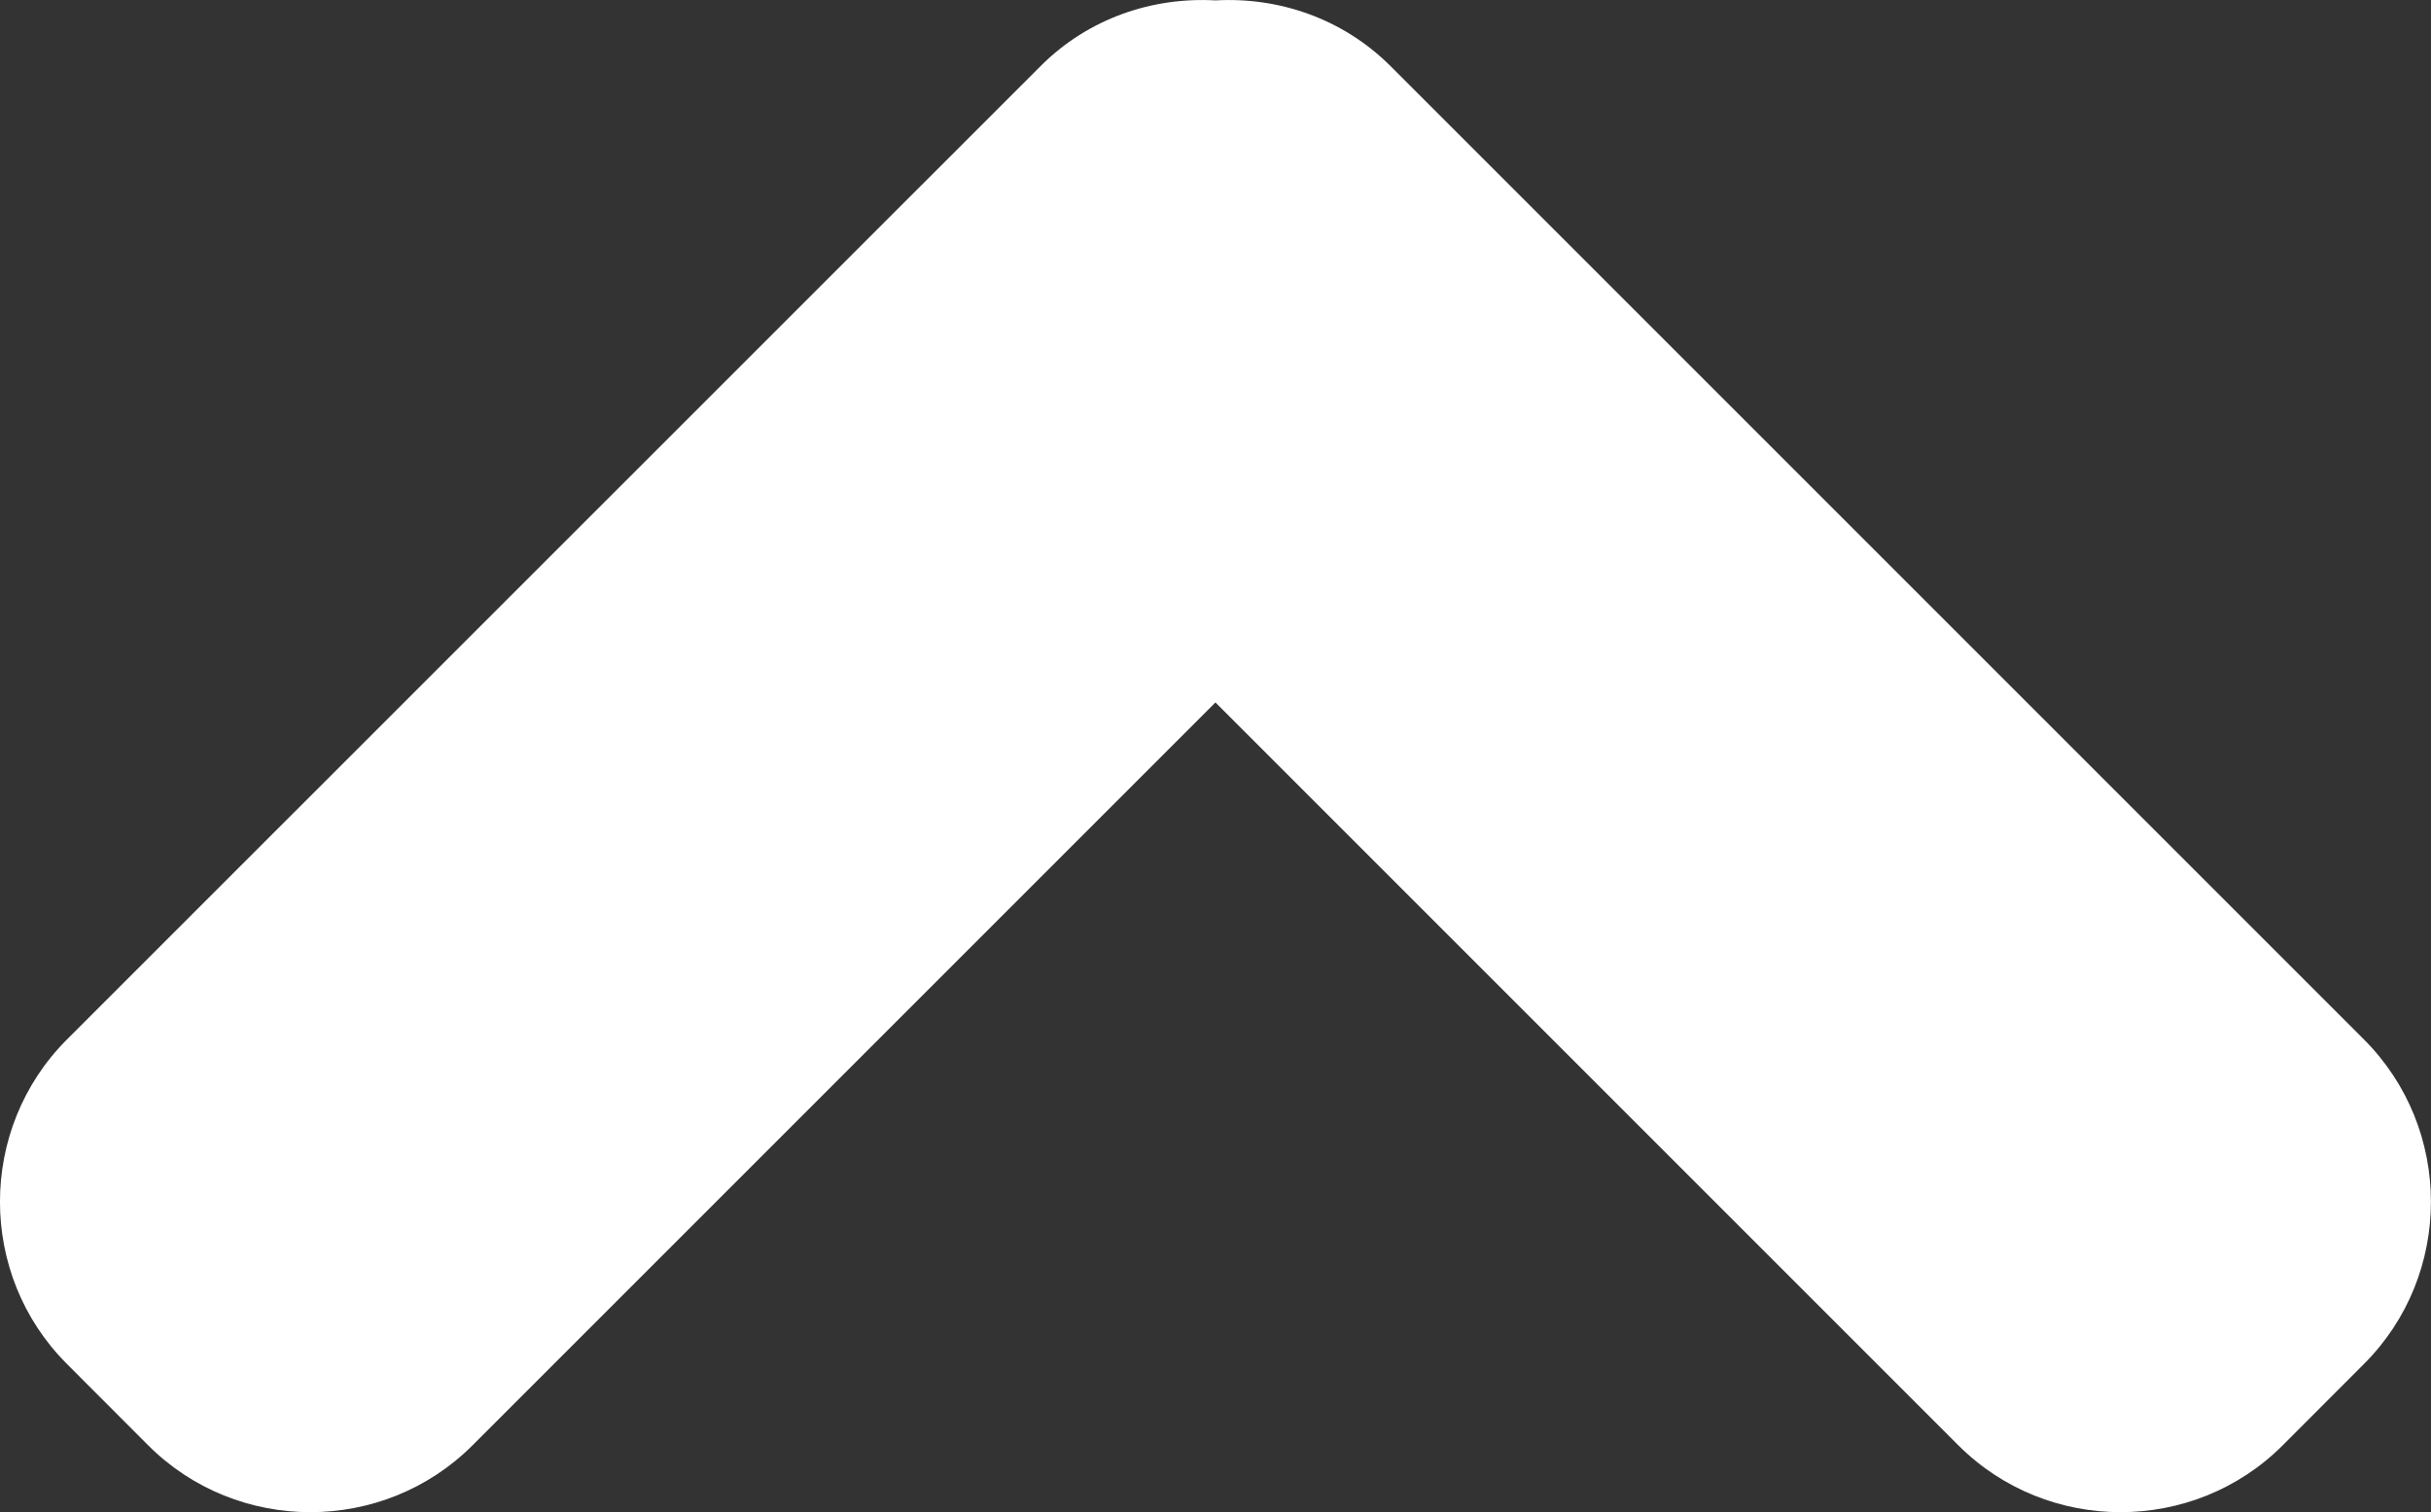
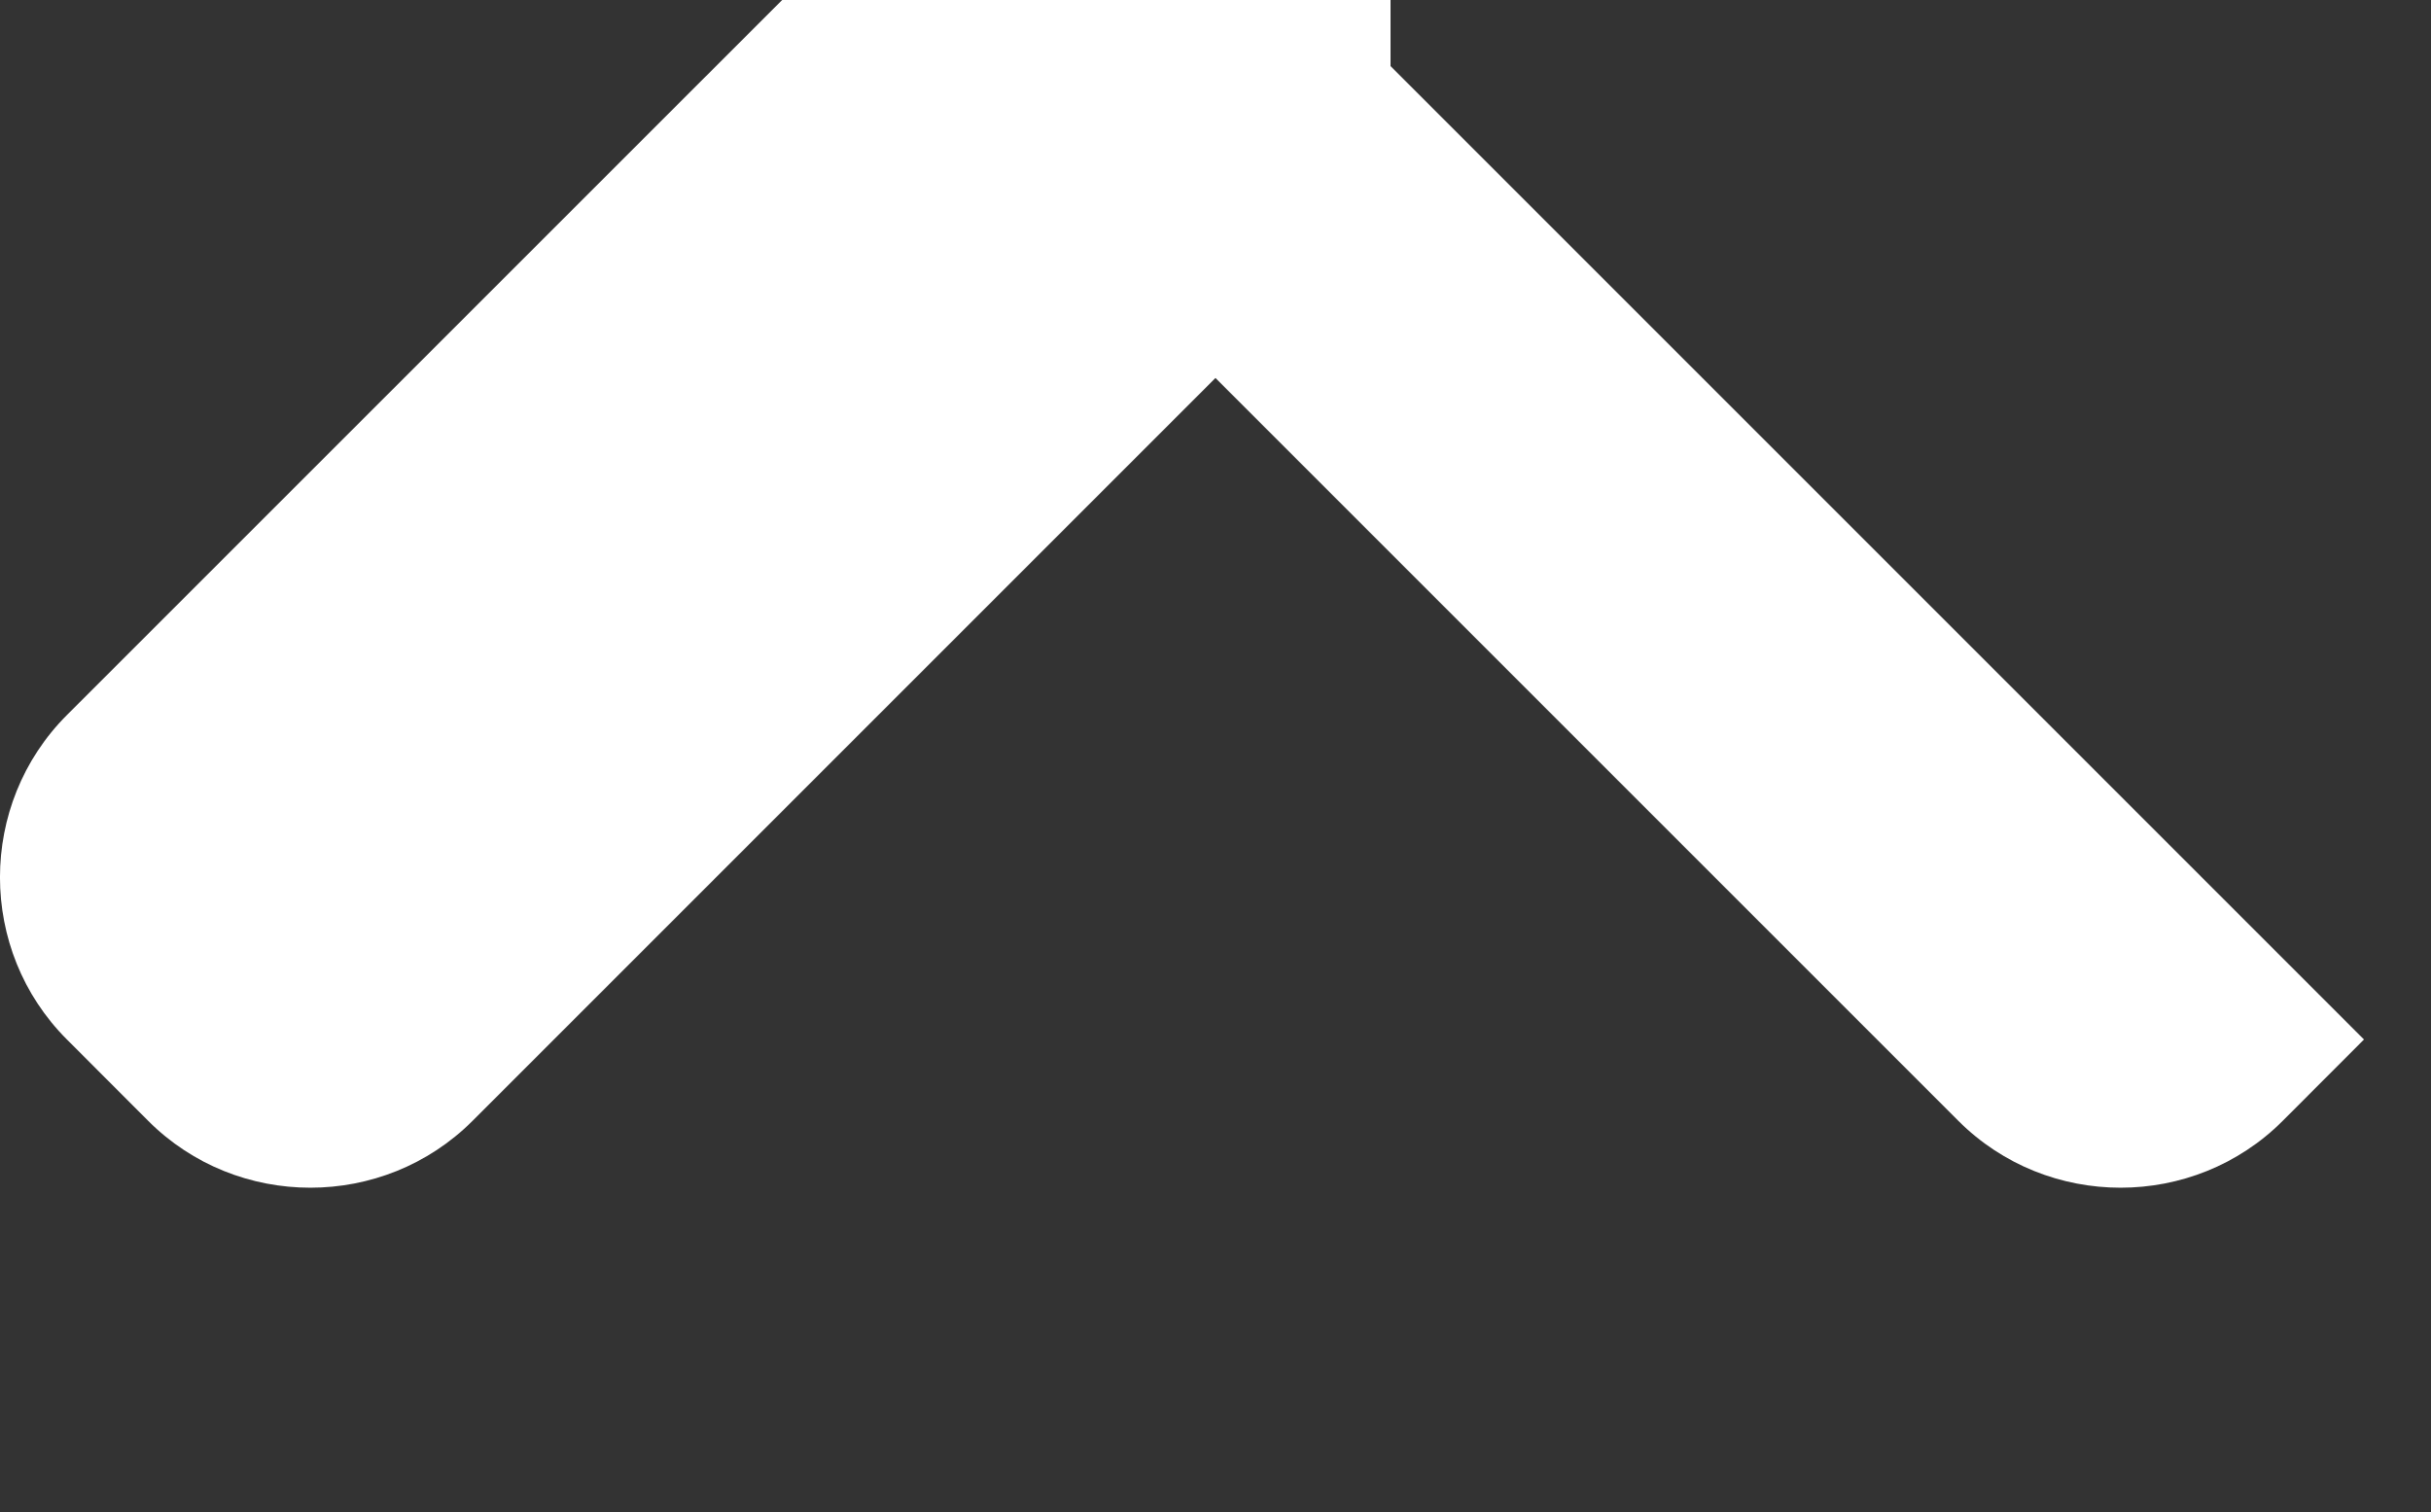
<svg xmlns="http://www.w3.org/2000/svg" xmlns:ns1="http://sodipodi.sourceforge.net/DTD/sodipodi-0.dtd" xmlns:ns2="http://www.inkscape.org/namespaces/inkscape" enable-background="new 0 0 32 32" height="14.89" id="Layer_1" version="1.1" viewBox="0 0 23.937 14.89" width="23.937" xml:space="preserve" ns1:docname="up-chev.svg" ns2:version="0.92.3 (2405546, 2018-03-11)">
  <rect x="0" y="0" width="23.937" height="14.89" fill="#333333" stroke="none" />
  <defs id="defs7" />
  <ns1:namedview pagecolor="#ffffff" bordercolor="#666666" borderopacity="1" objecttolerance="10" gridtolerance="10" guidetolerance="10" ns2:pageopacity="0" ns2:pageshadow="2" ns2:window-width="1366" ns2:window-height="705" id="namedview5" showgrid="false" fit-margin-top="0" fit-margin-left="0" fit-margin-right="0" fit-margin-bottom="0" ns2:zoom="7.375" ns2:cx="11.47125" ns2:cy="5.4455" ns2:window-x="0" ns2:window-y="30" ns2:window-maximized="1" ns2:current-layer="Layer_1" />
-   <path d="m 13.692,0.651 9.585,9.585 c 0.879,0.879 0.879,2.317 0,3.195 l -0.8,0.801 c -0.877,0.878 -2.316,0.878 -3.194,0 l -7.315,-7.315 -7.315,7.315 c -0.878,0.878 -2.317,0.878 -3.194,0 l -0.8,-0.801 c -0.879,-0.878 -0.879,-2.316 0,-3.195 l 9.587,-9.585 c 0.471,-0.472 1.103,-0.682 1.723,-0.647 0.617,-0.035 1.25,0.175 1.723,0.647 z" id="path2" style="fill:#ffffff" ns2:connector-curvature="0" />
+   <path d="m 13.692,0.651 9.585,9.585 l -0.8,0.801 c -0.877,0.878 -2.316,0.878 -3.194,0 l -7.315,-7.315 -7.315,7.315 c -0.878,0.878 -2.317,0.878 -3.194,0 l -0.8,-0.801 c -0.879,-0.878 -0.879,-2.316 0,-3.195 l 9.587,-9.585 c 0.471,-0.472 1.103,-0.682 1.723,-0.647 0.617,-0.035 1.25,0.175 1.723,0.647 z" id="path2" style="fill:#ffffff" ns2:connector-curvature="0" />
</svg>